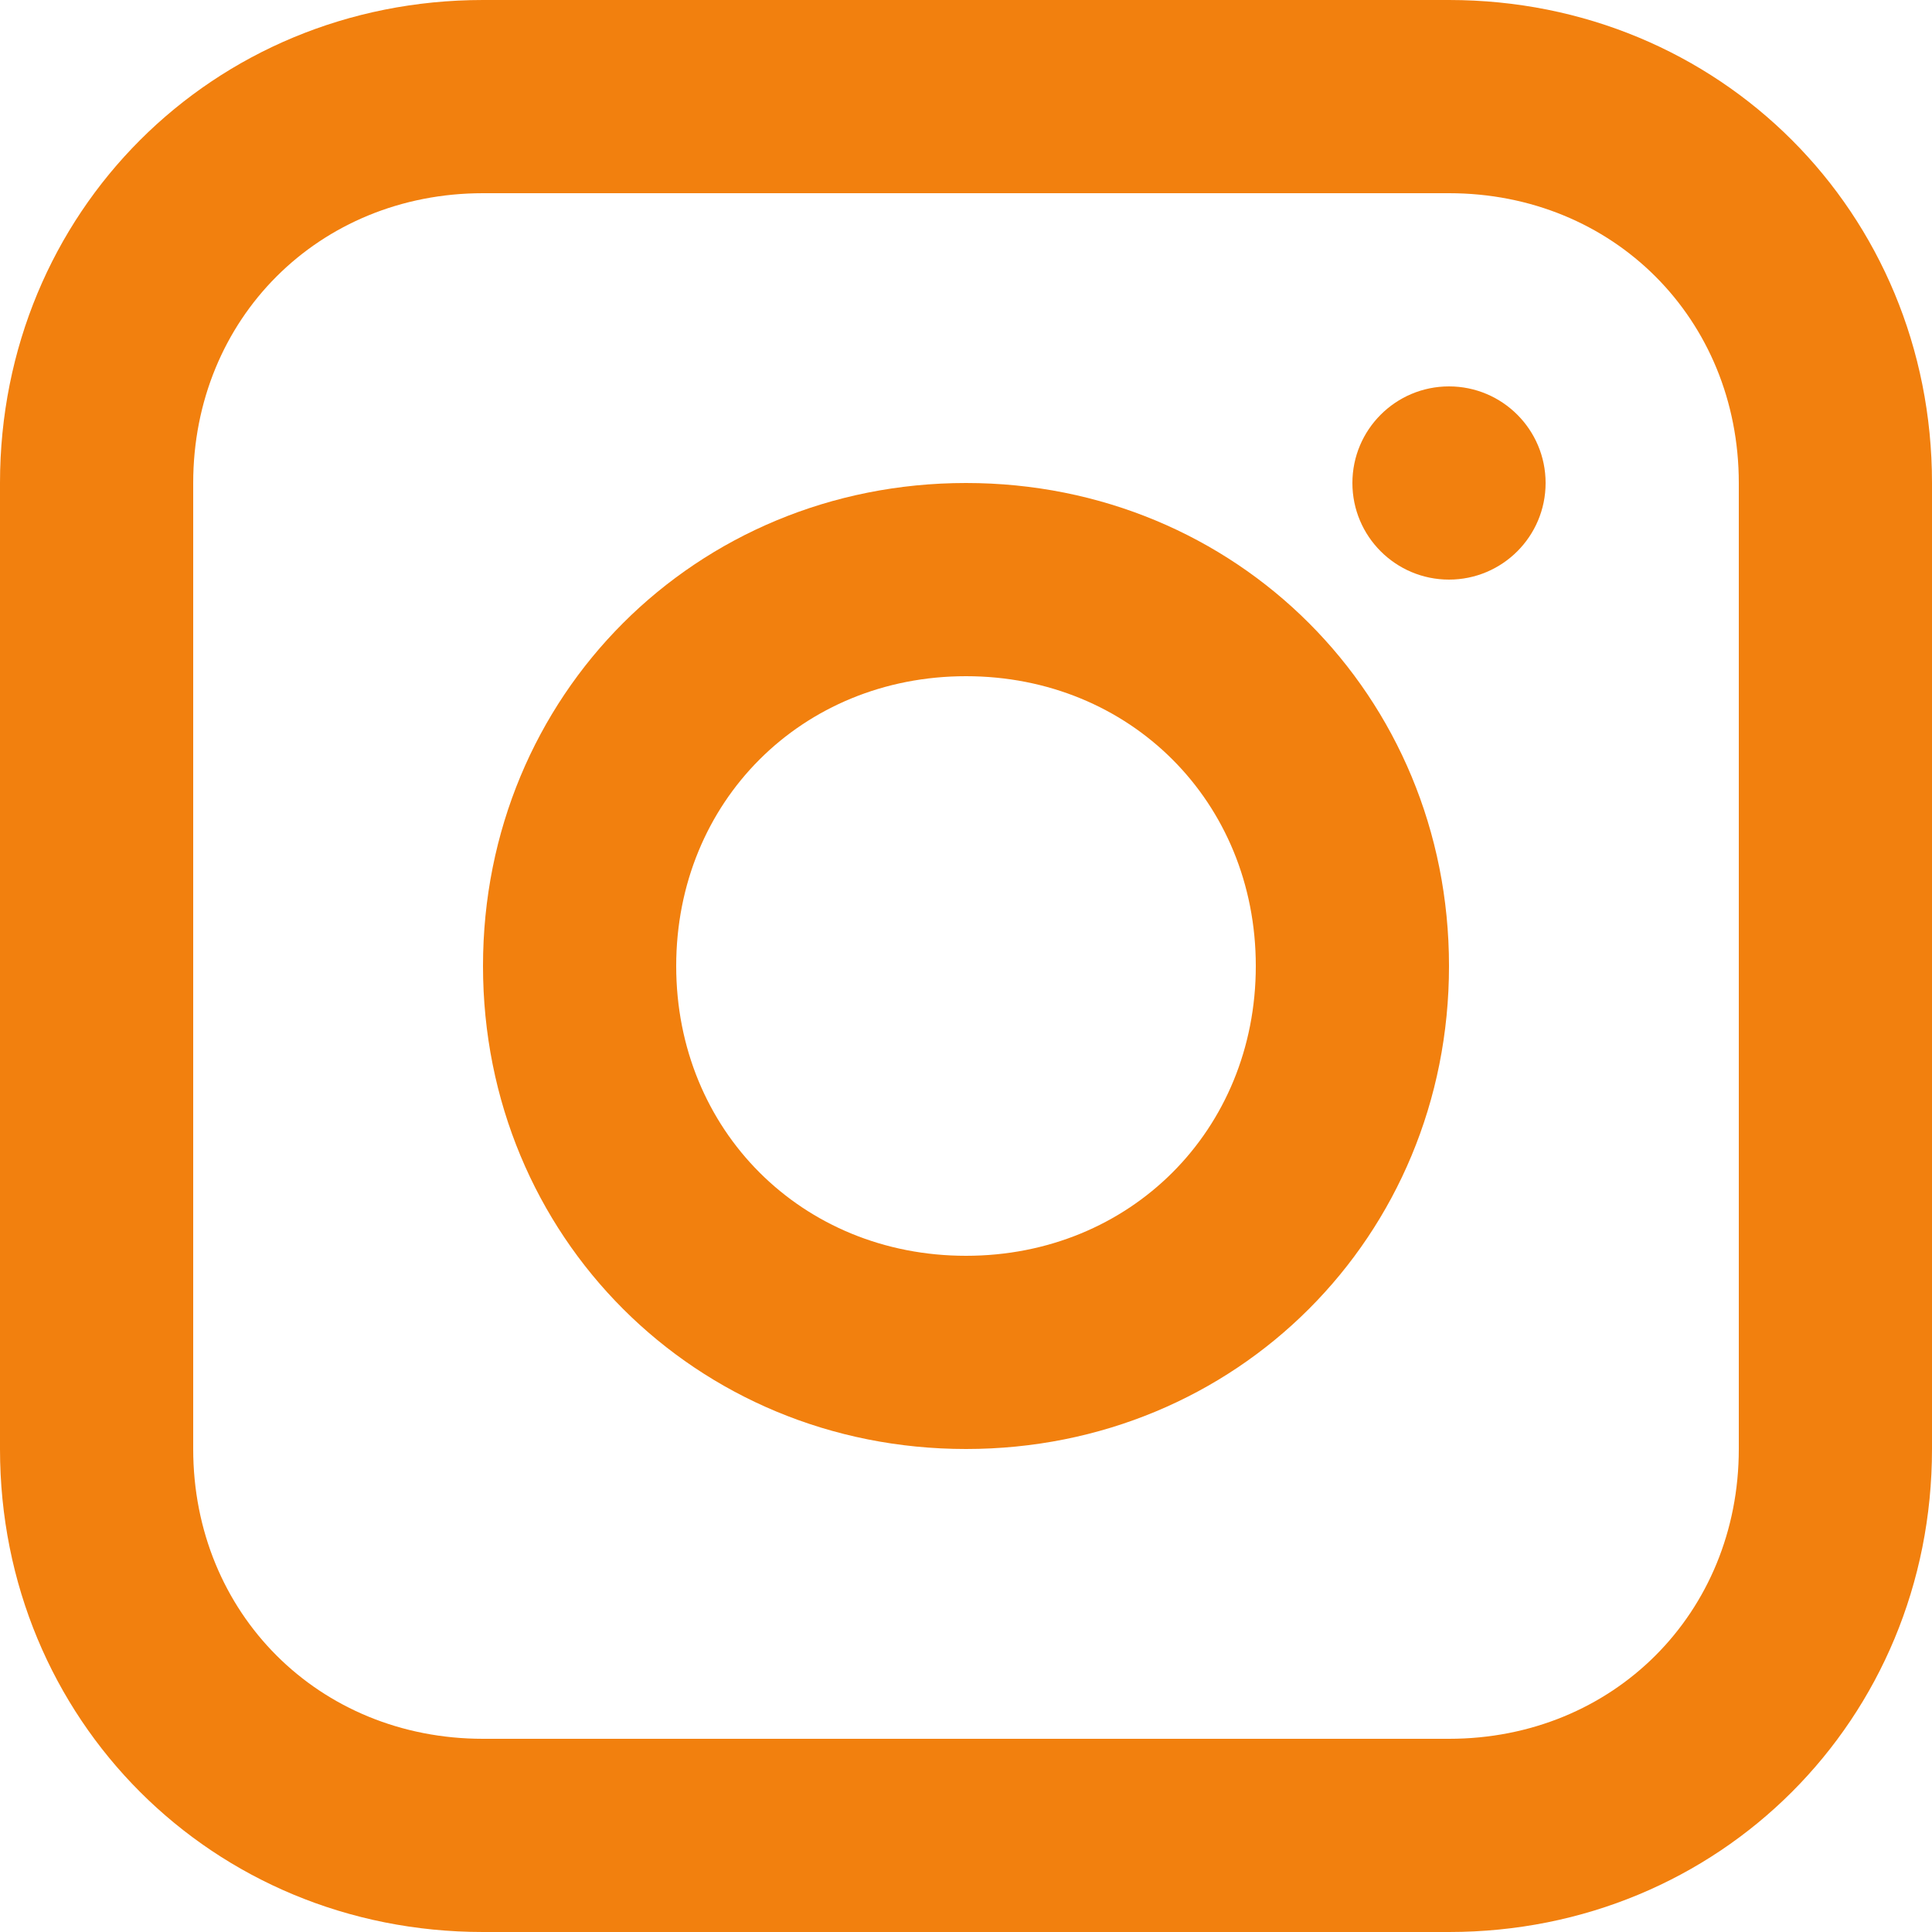
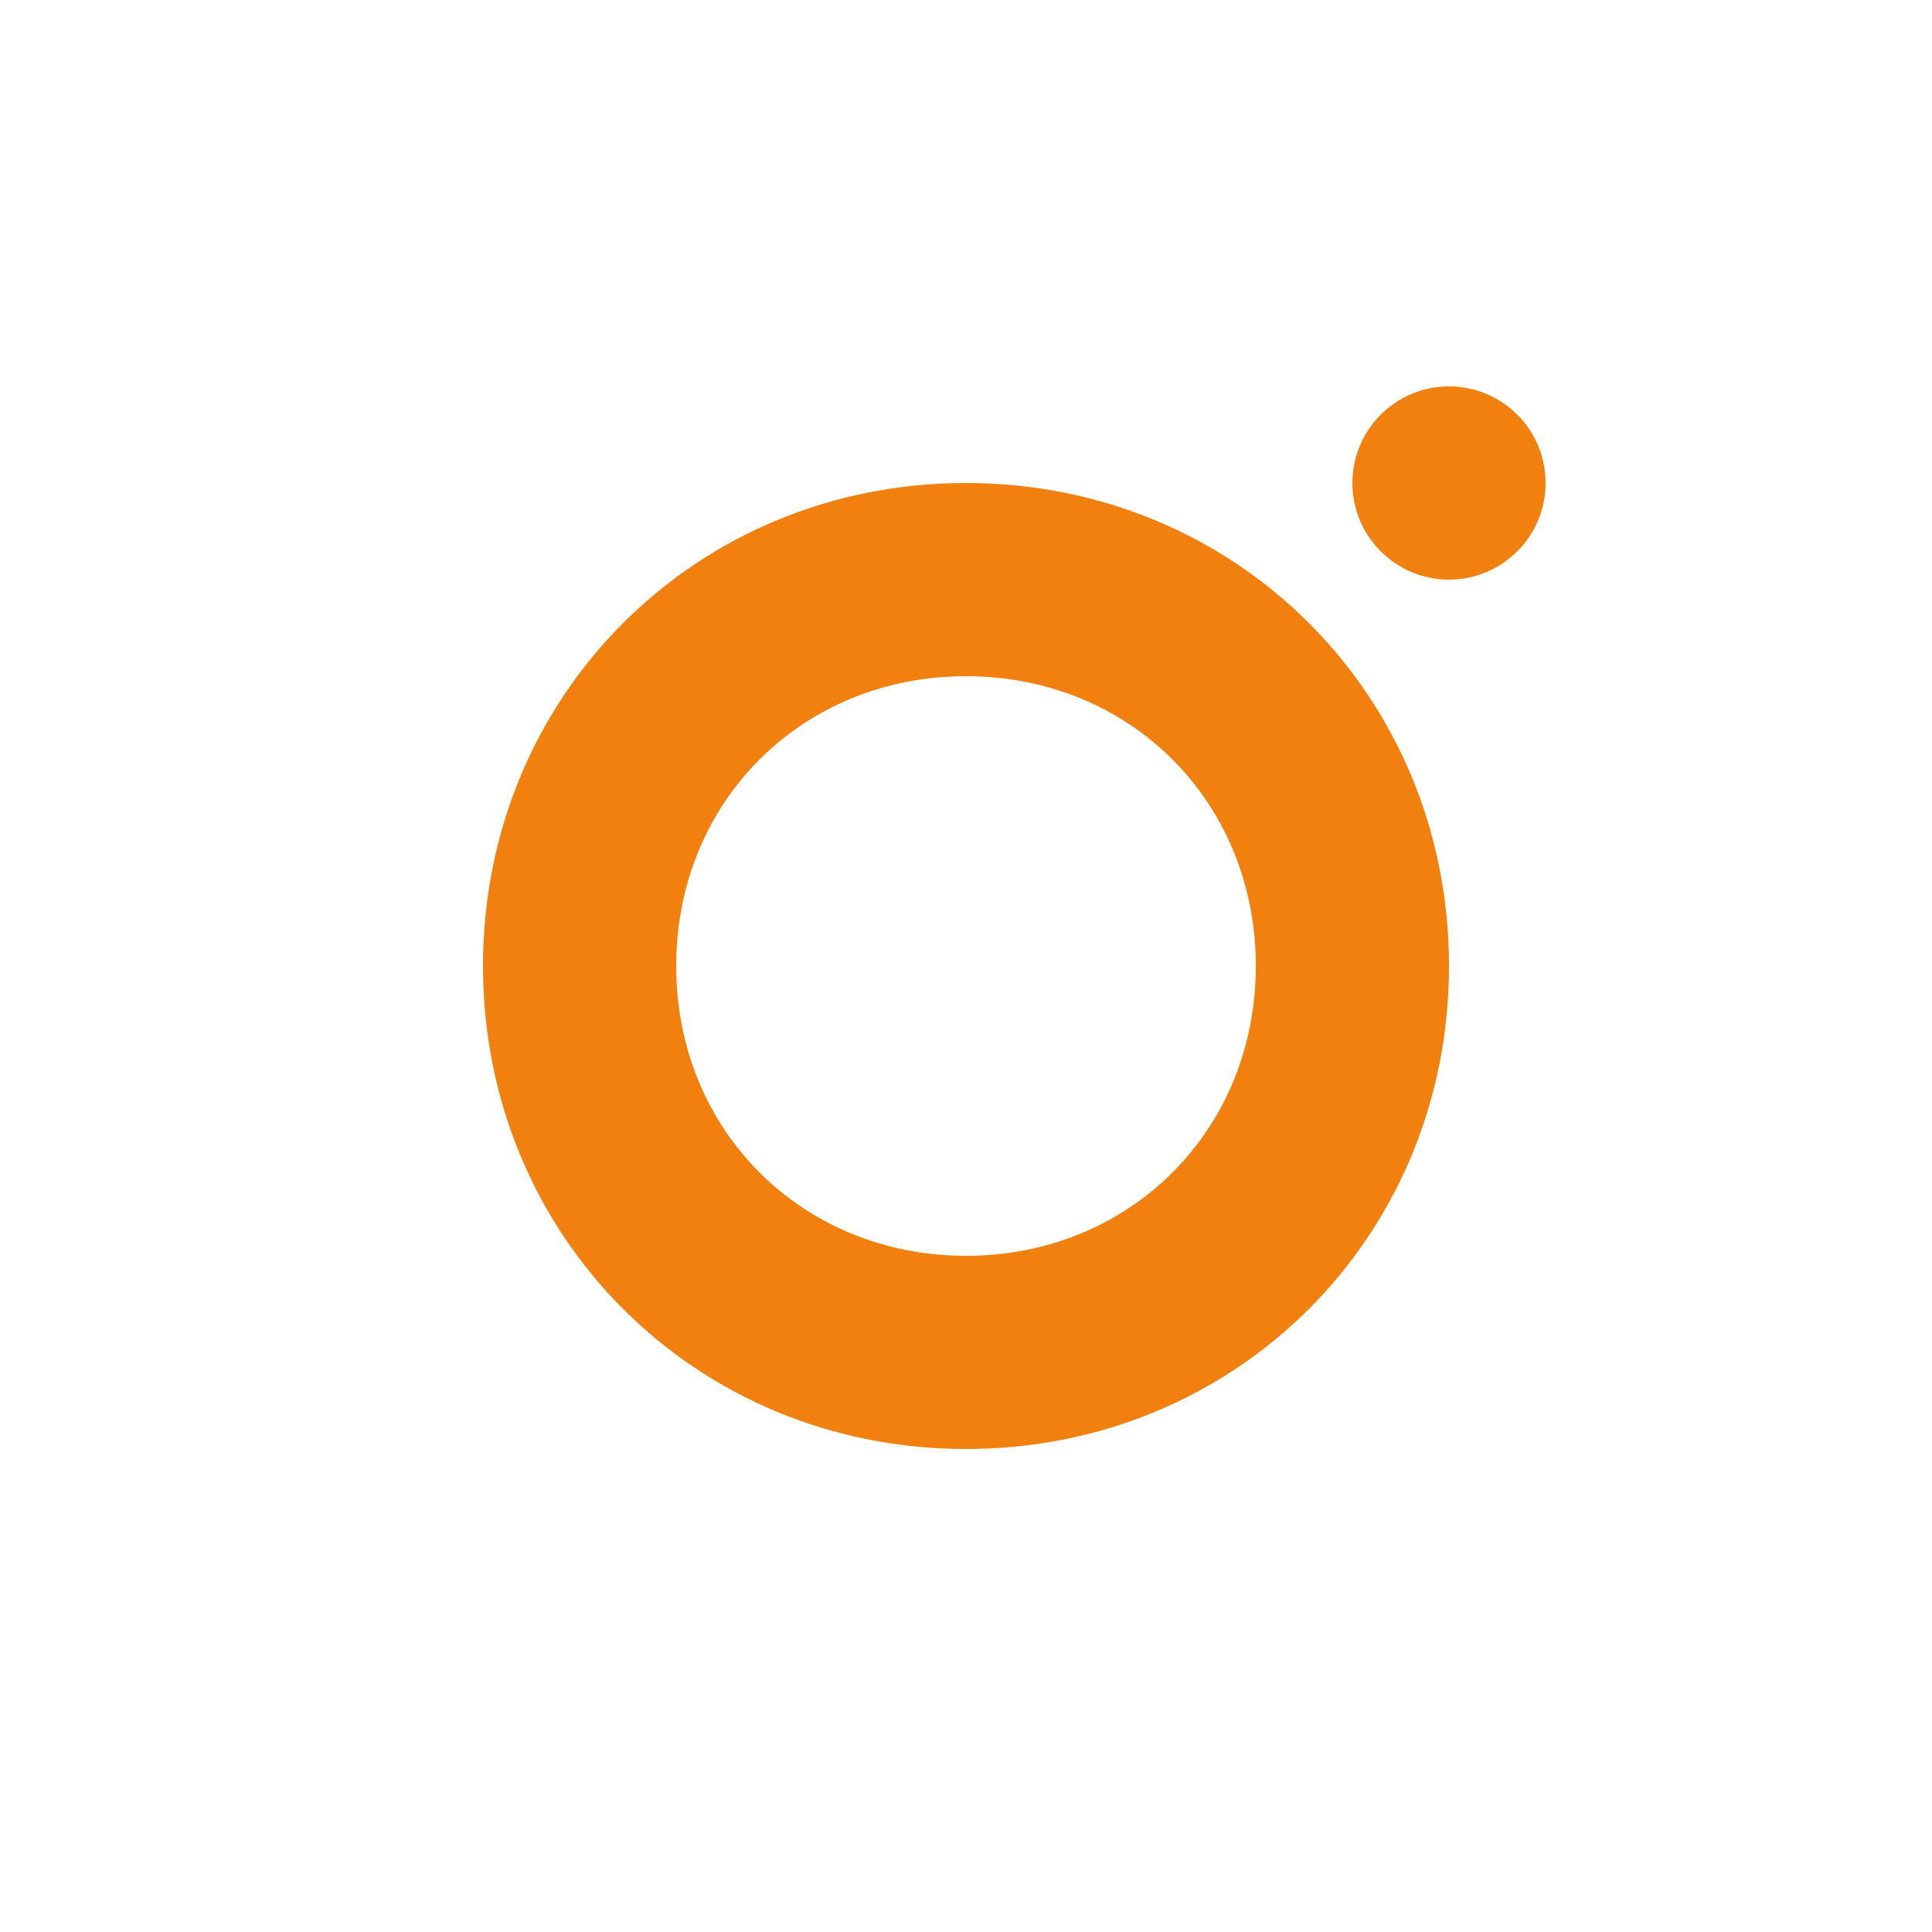
<svg xmlns="http://www.w3.org/2000/svg" width="26" height="26" viewBox="0 0 26 26" fill="none">
  <g clip-path="url(#clip0_608_5306)">
-     <path d="M19.5 0H6.5C2.86 0 0 2.86 0 6.5V19.5C0 23.14 2.86 26 6.5 26H19.5C23.14 26 26 23.14 26 19.5V6.5C26 2.86 23.14 0 19.5 0ZM23.4 19.5C23.4 21.71 21.71 23.4 19.5 23.4H6.5C4.29 23.4 2.6 21.71 2.6 19.5V6.5C2.6 4.29 4.29 2.6 6.5 2.6H19.5C21.71 2.6 23.4 4.29 23.4 6.5V19.5Z" fill="#F2800E" />
    <path d="M13 6.5C9.36 6.5 6.5 9.36 6.5 13C6.5 16.64 9.36 19.5 13 19.5C16.64 19.5 19.5 16.64 19.5 13C19.5 9.36 16.64 6.5 13 6.5ZM13 16.9C10.79 16.9 9.1 15.21 9.1 13C9.1 10.79 10.79 9.1 13 9.1C15.21 9.1 16.9 10.79 16.9 13C16.9 15.21 15.21 16.9 13 16.9Z" fill="#F2800E" />
    <path d="M19.5 7.8C20.218 7.8 20.8 7.218 20.8 6.5C20.8 5.782 20.218 5.2 19.5 5.2C18.782 5.2 18.2 5.782 18.2 6.5C18.2 7.218 18.782 7.8 19.5 7.8Z" fill="#F2800E" />
  </g>
  <defs>
    <clipPath id="clip0_608_5306">
      <rect width="26" height="26" fill="white" />
    </clipPath>
  </defs>
</svg>